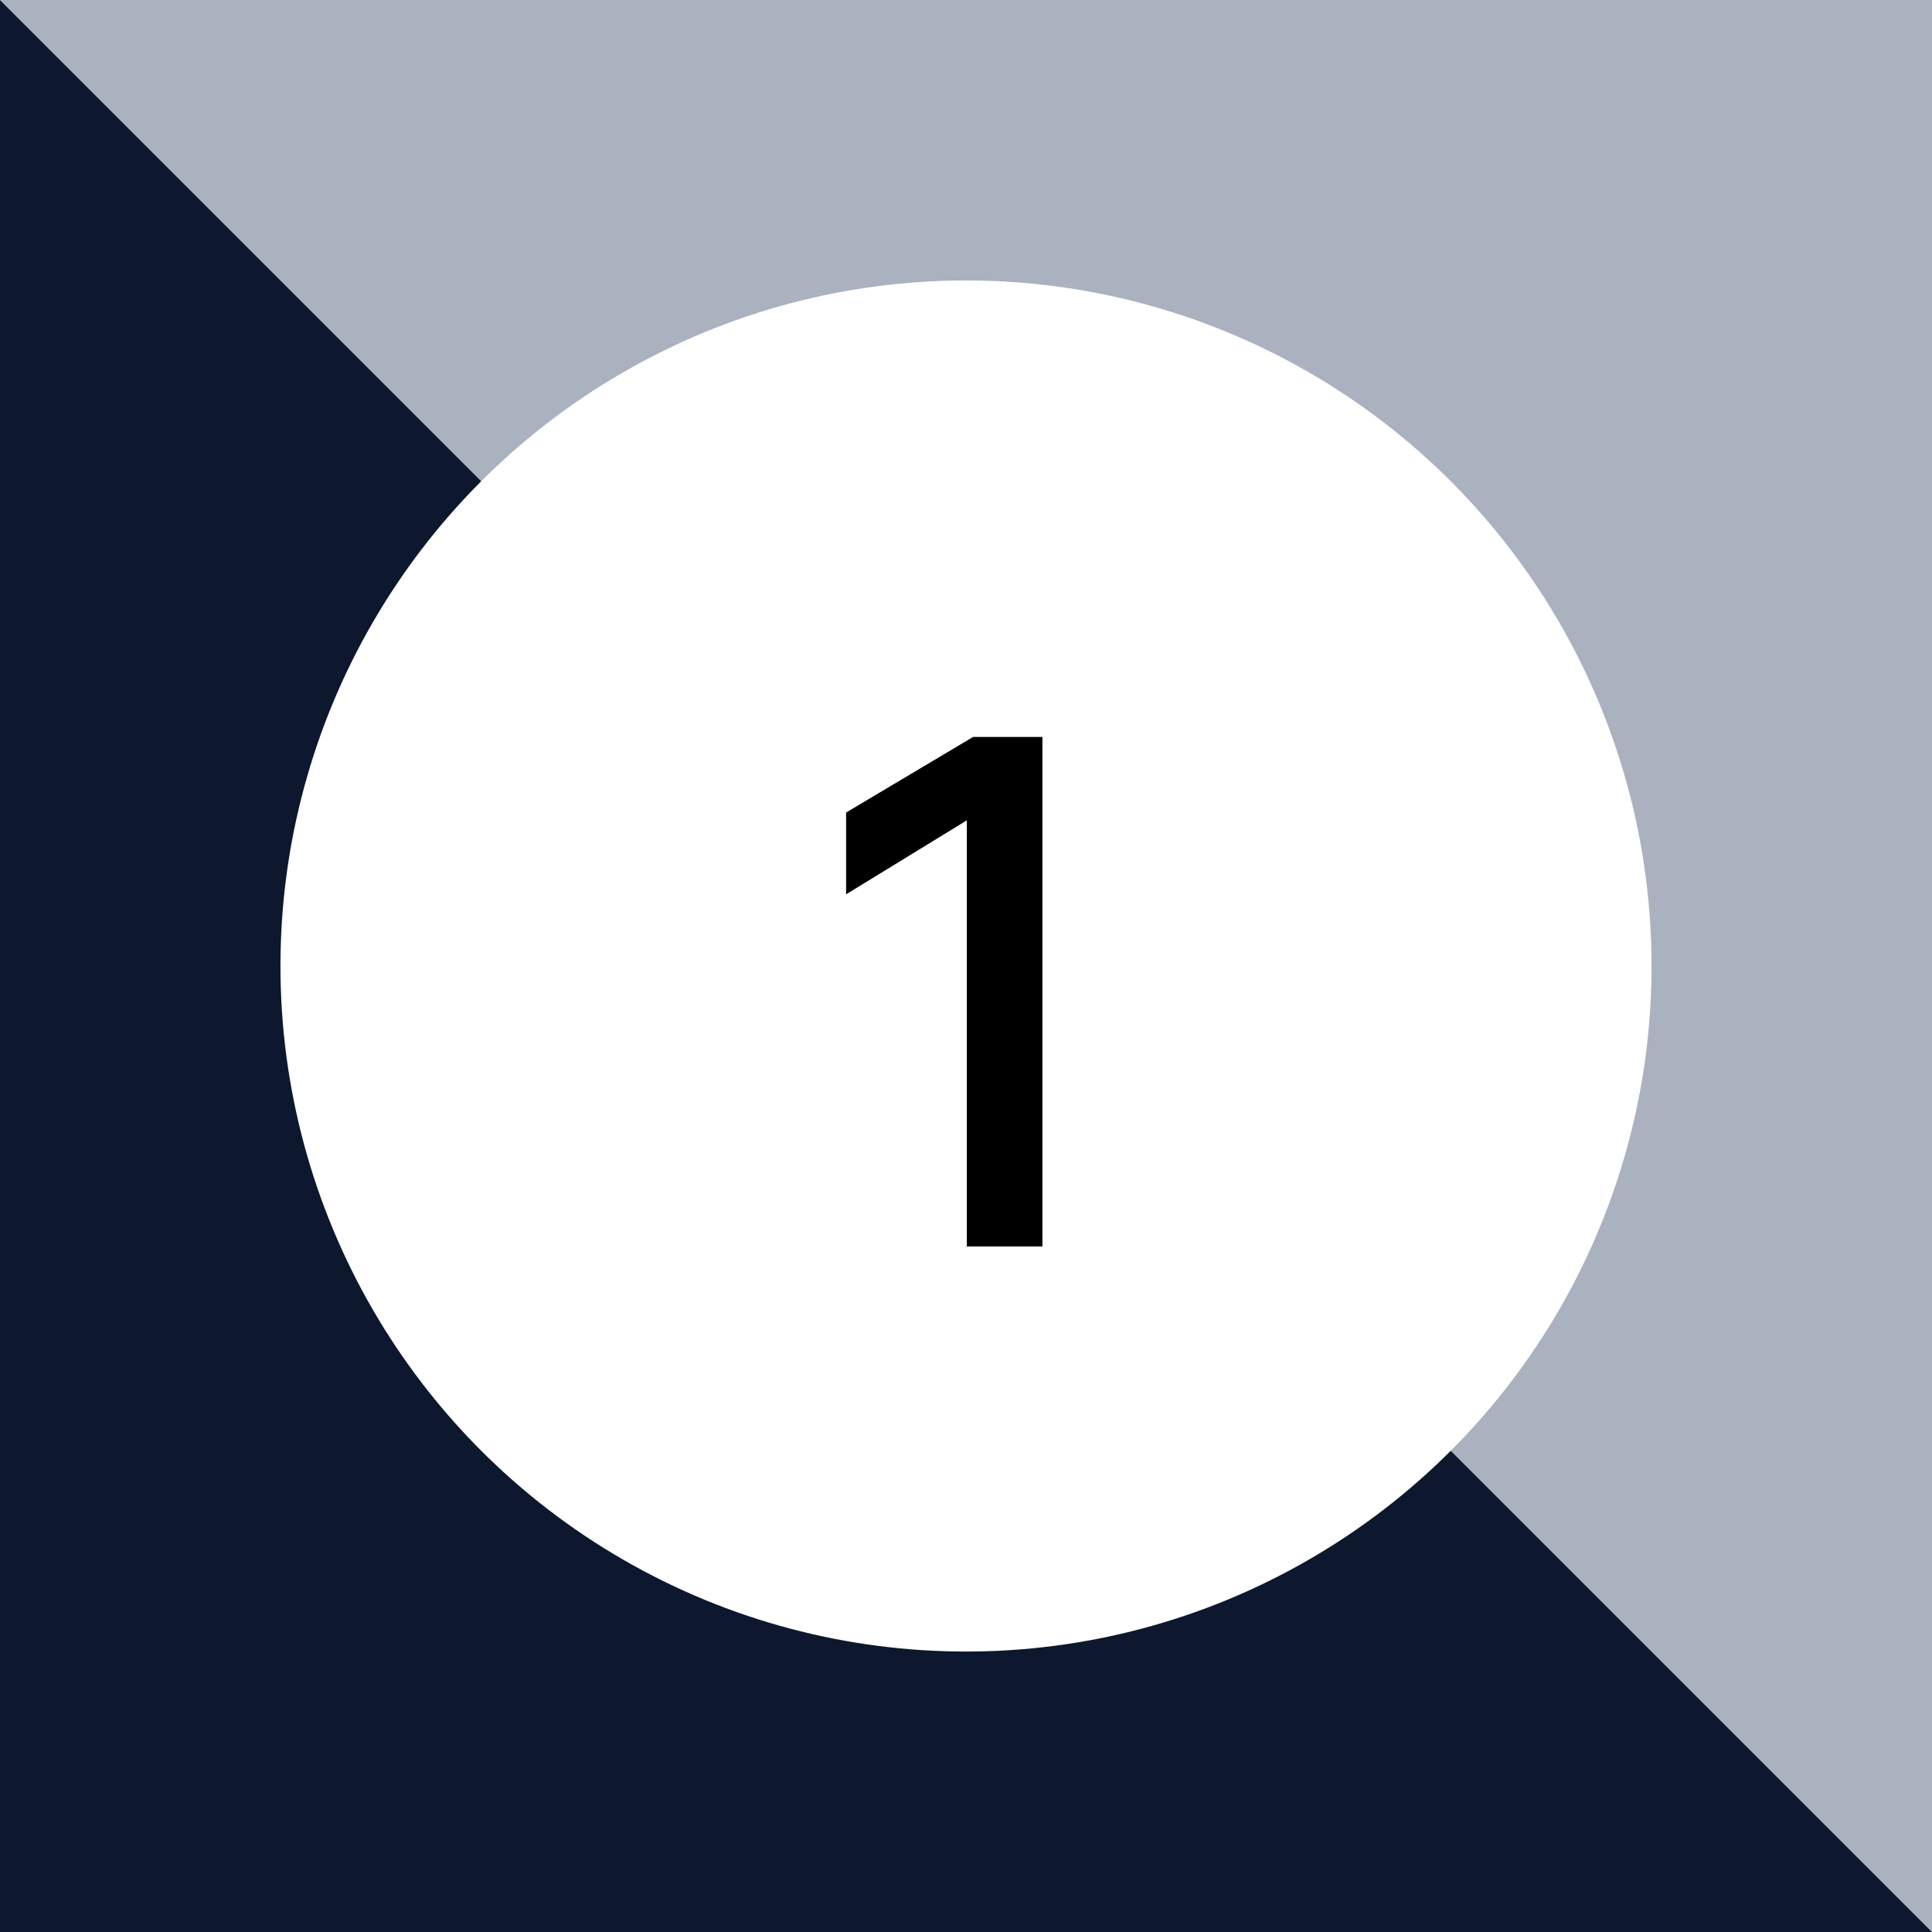
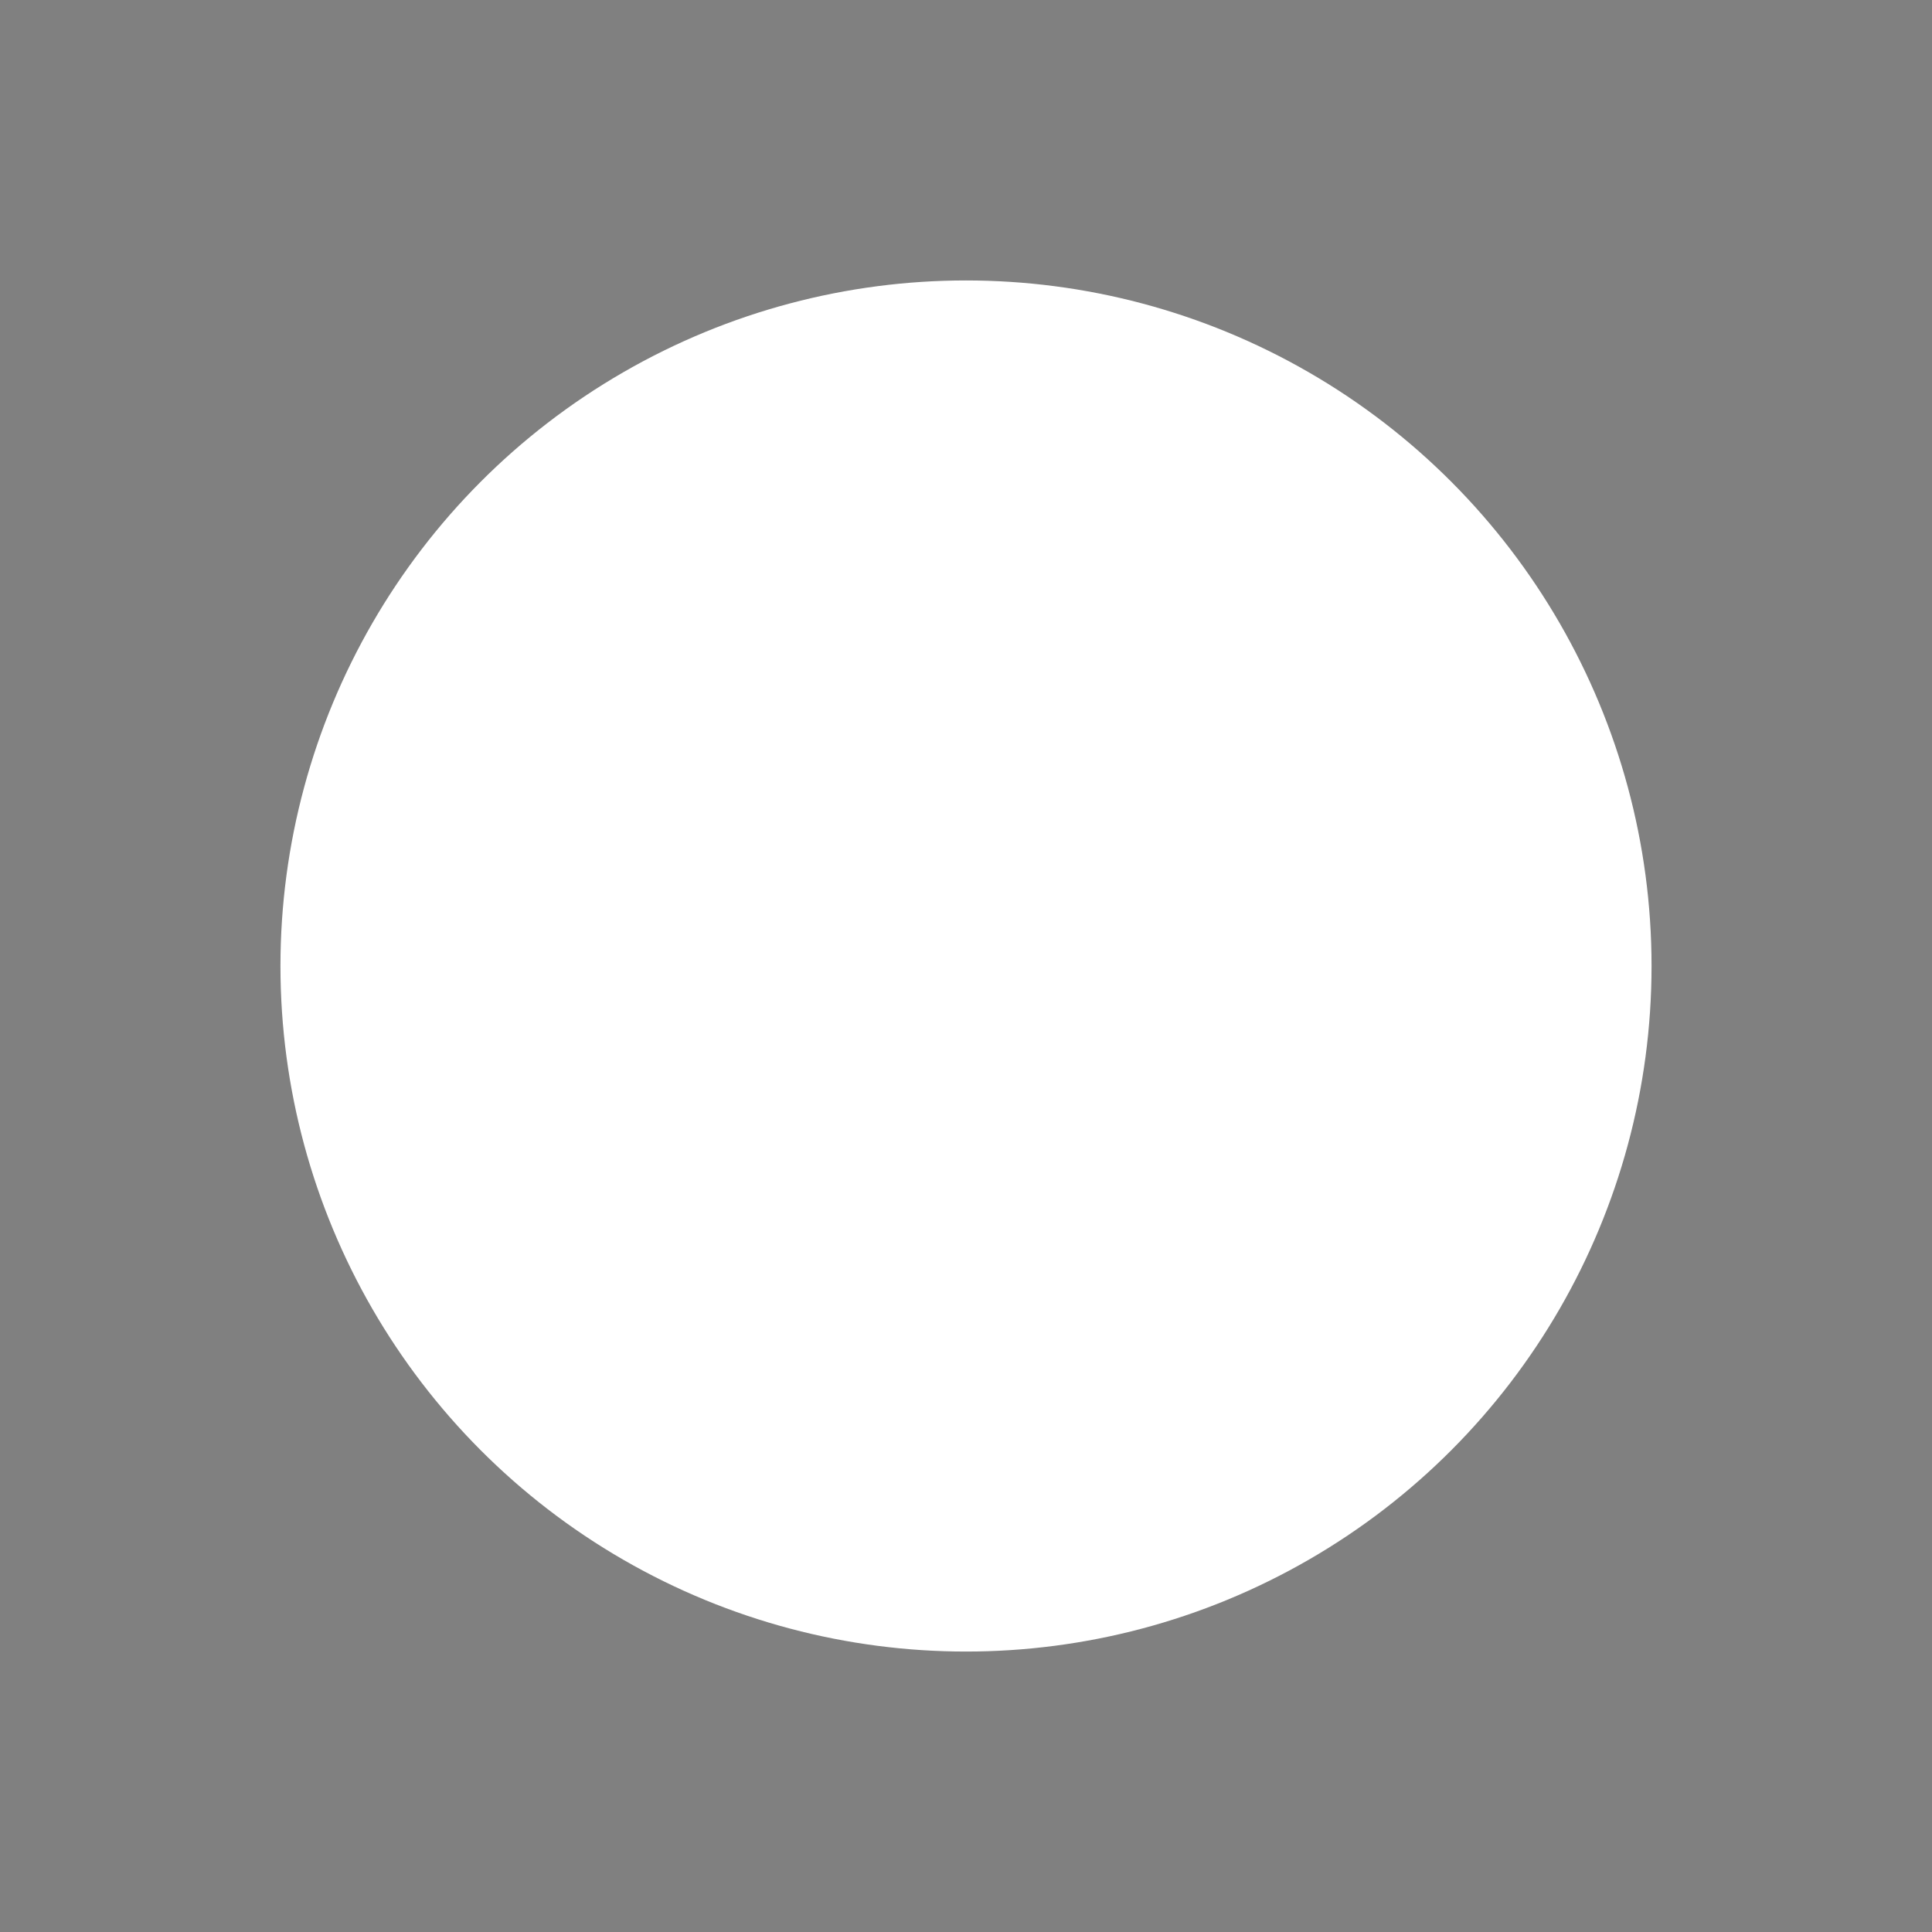
<svg xmlns="http://www.w3.org/2000/svg" width="62" height="62" viewBox="0 0 62 62" fill="none">
  <rect x="0" y="0" width="62" height="62" fill="#808080" stroke="none" />
-   <path d="M0 0L31 31L62 62L1.35505e-06 62L0 0Z" fill="#0D172E" />
-   <path d="M0 0L31 31L62 62L62 -1.35505e-06L0 0Z" fill="#AAB2C0" />
  <circle cx="31" cy="31" r="22" fill="white" />
-   <path d="M27.152 28.7V26.075L31.227 23.65H33.452V40H31.027V26.325L27.152 28.7Z" fill="black" />
</svg>